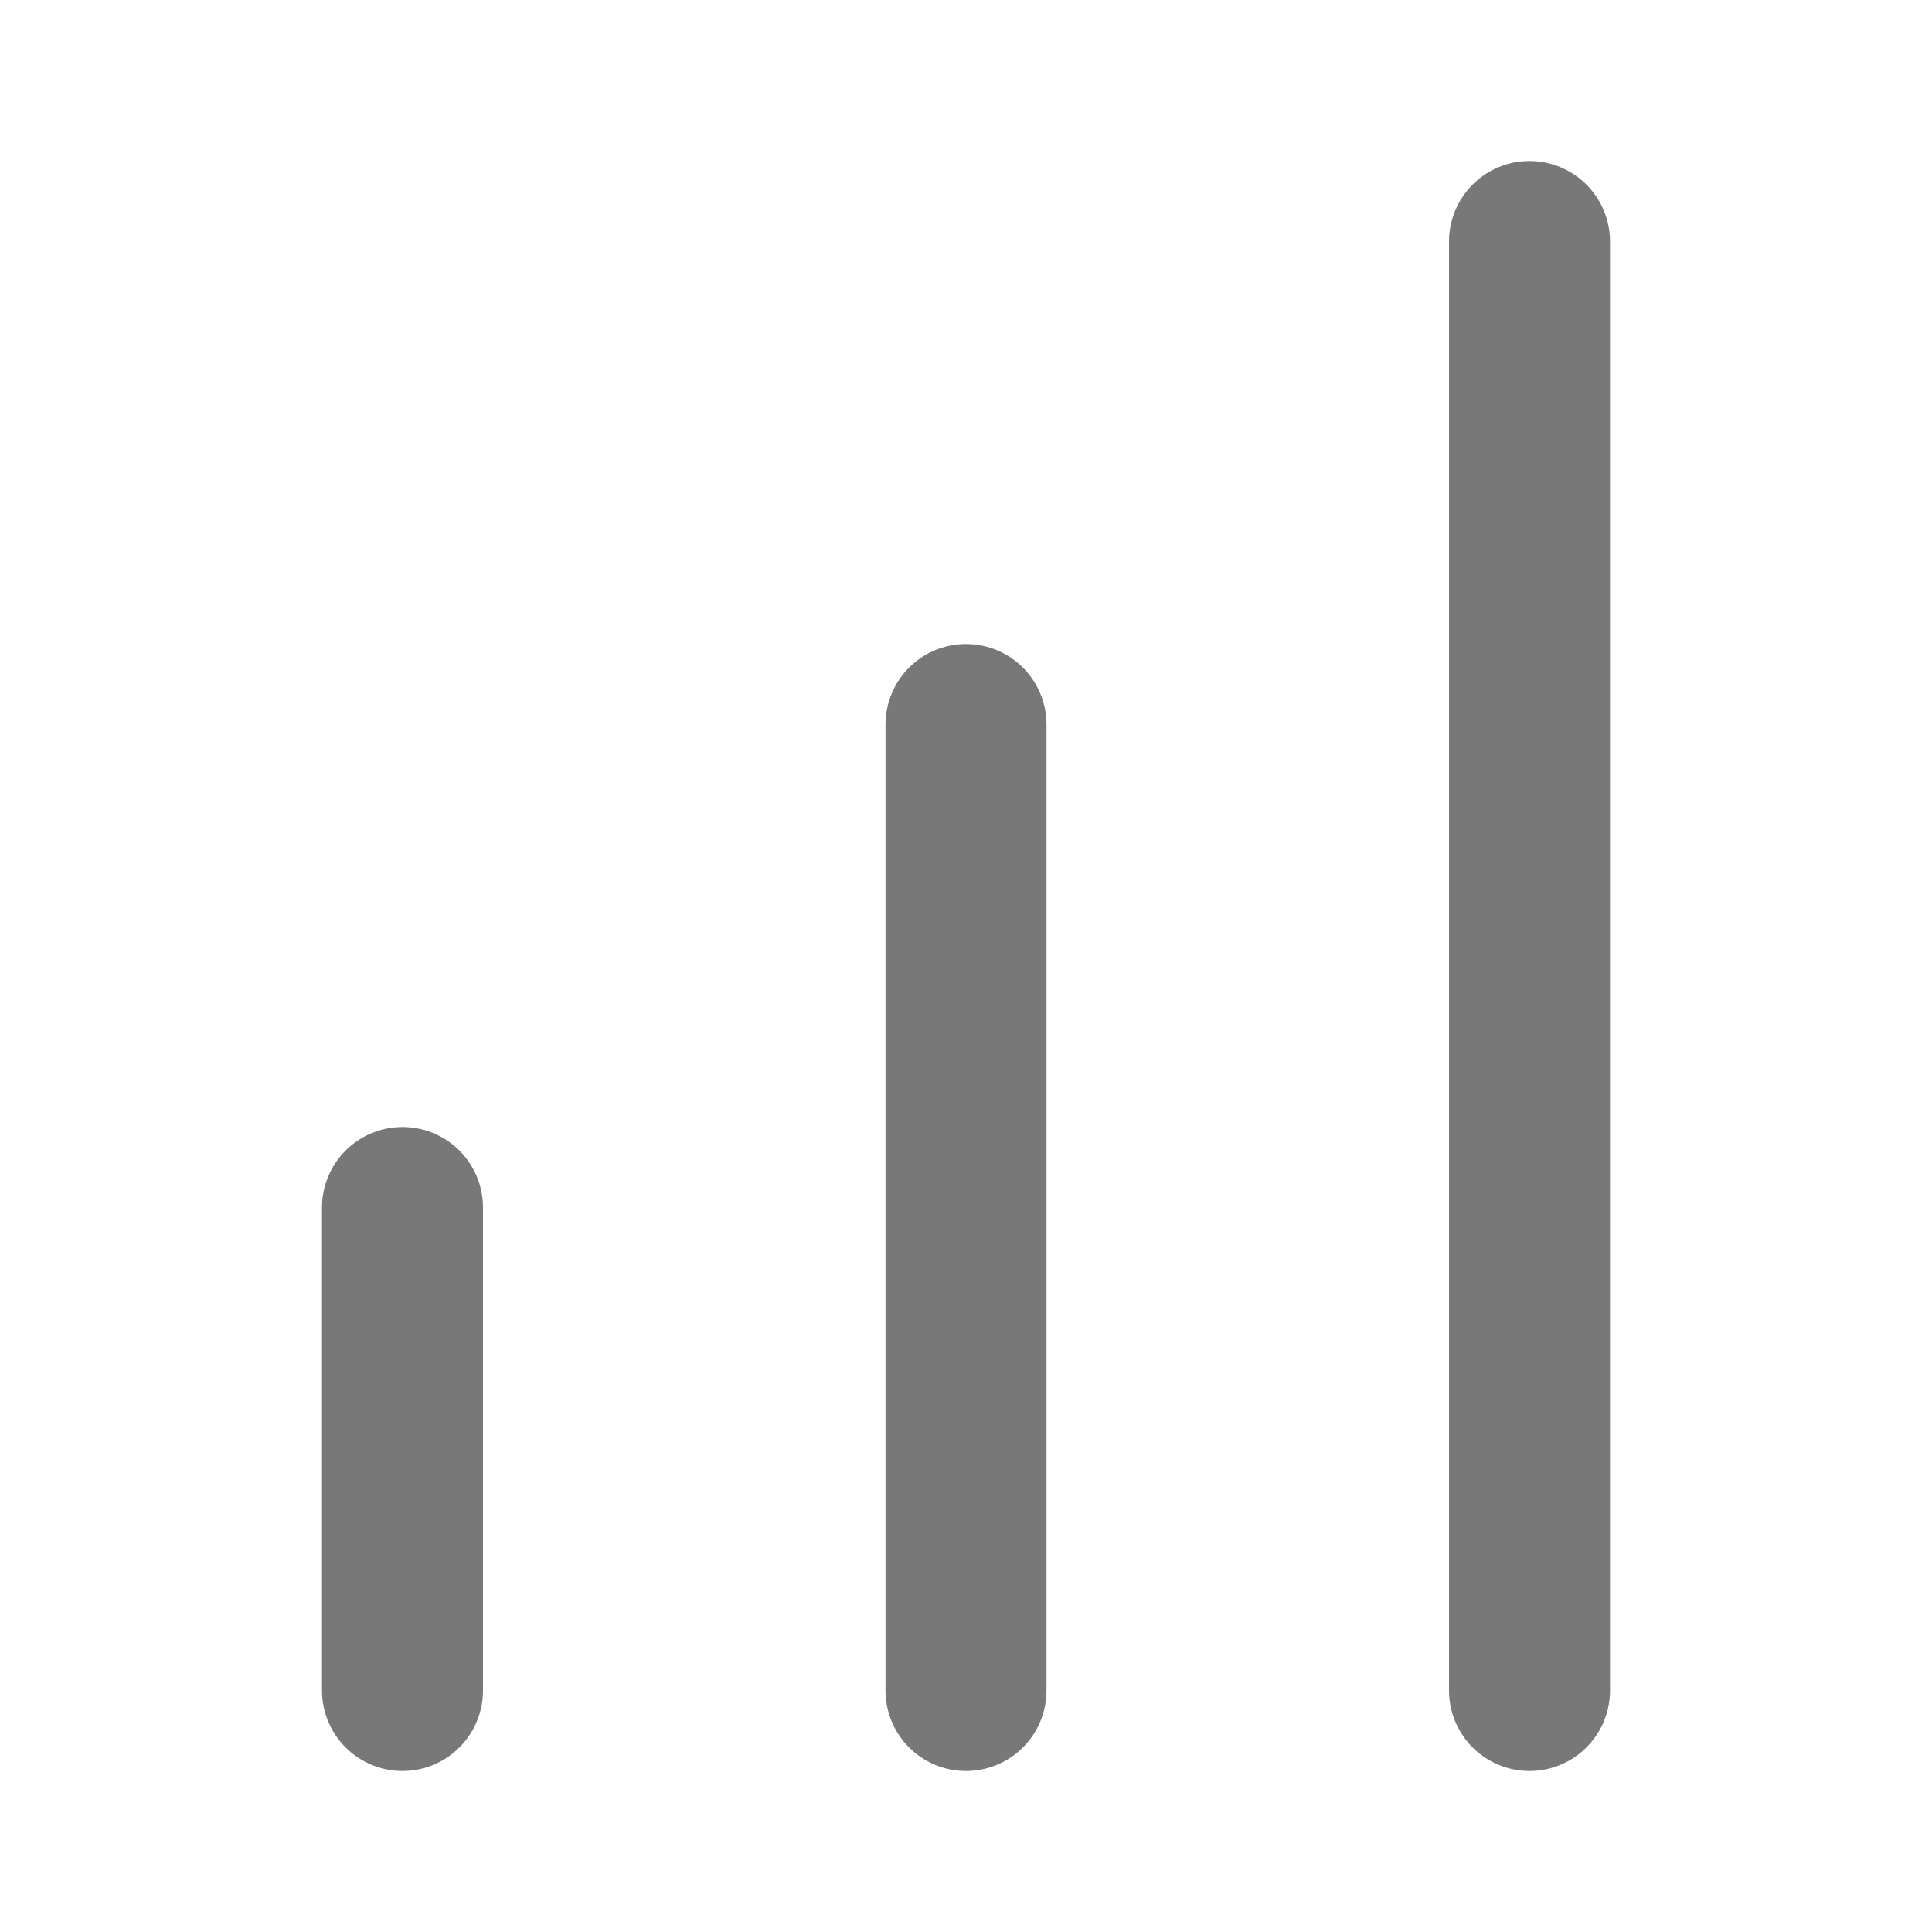
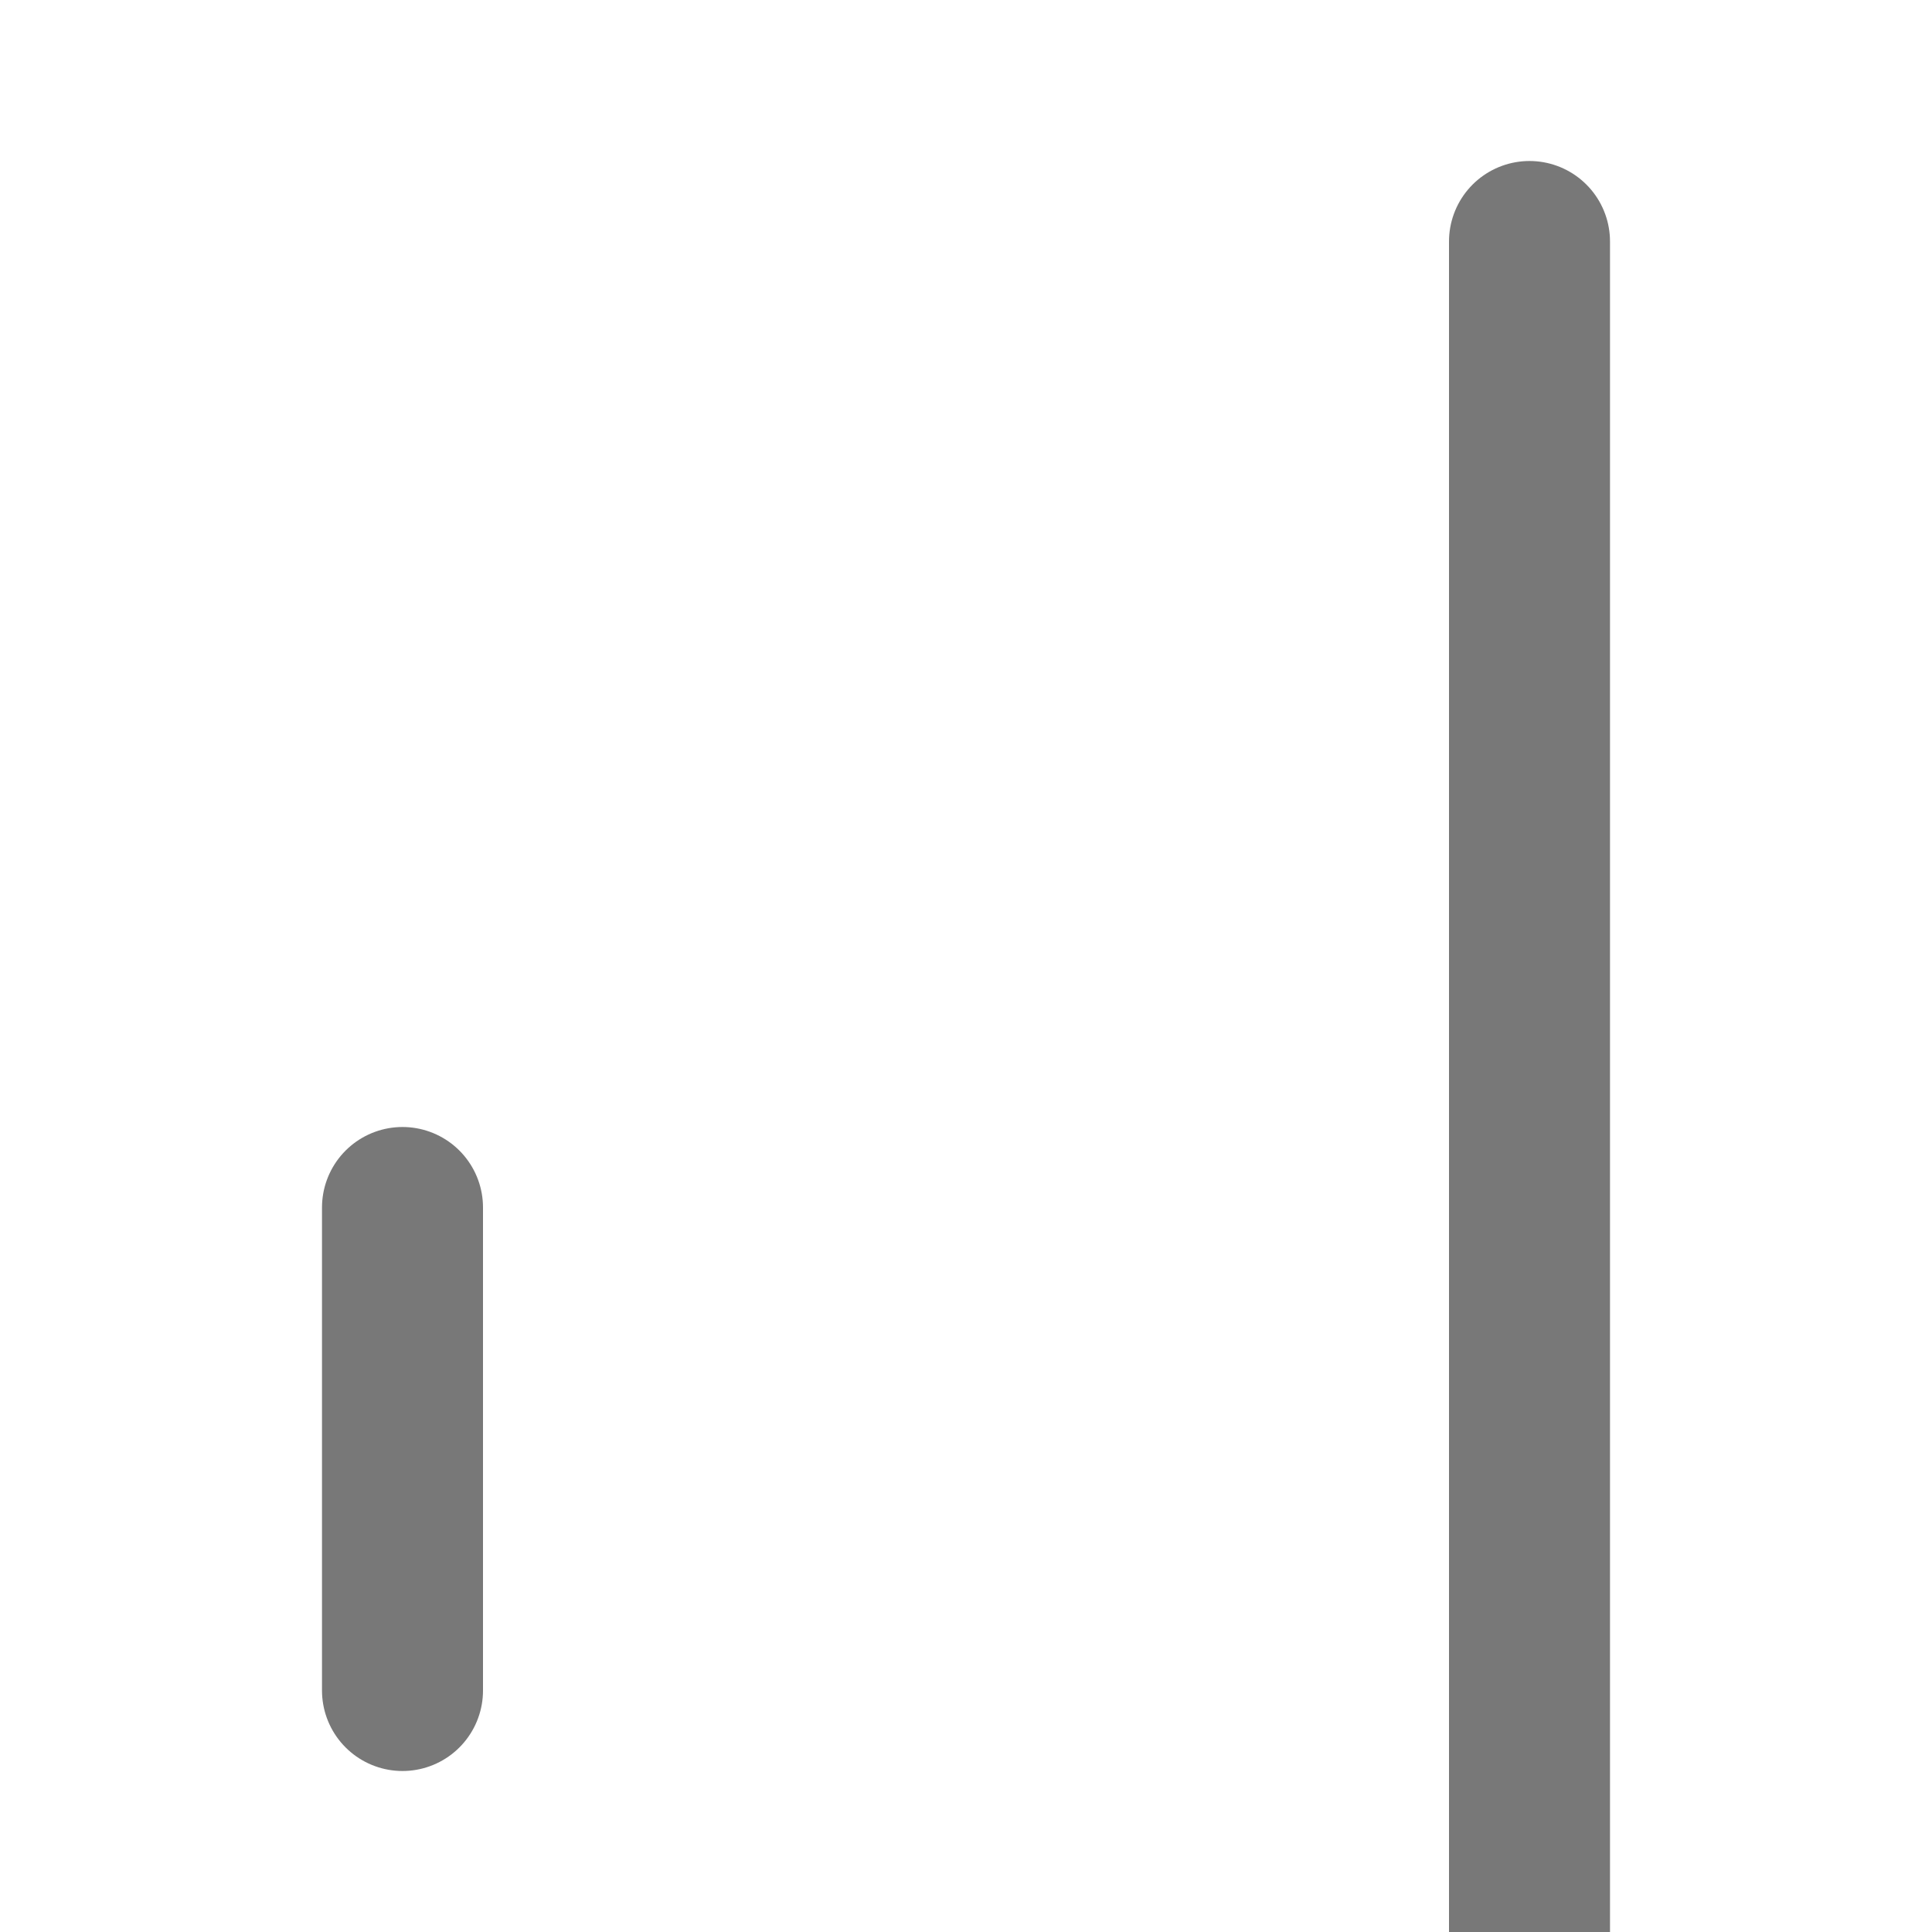
<svg xmlns="http://www.w3.org/2000/svg" width="1em" height="1em" viewBox="0 0 24 24">
-   <path fill="none" stroke="#787878" stroke-linecap="round" stroke-linejoin="round" stroke-width="2" d="M5 21v-6m7 6V9m7 12V3" />
+   <path fill="none" stroke="#787878" stroke-linecap="round" stroke-linejoin="round" stroke-width="2" d="M5 21v-6m7 6m7 12V3" />
</svg>